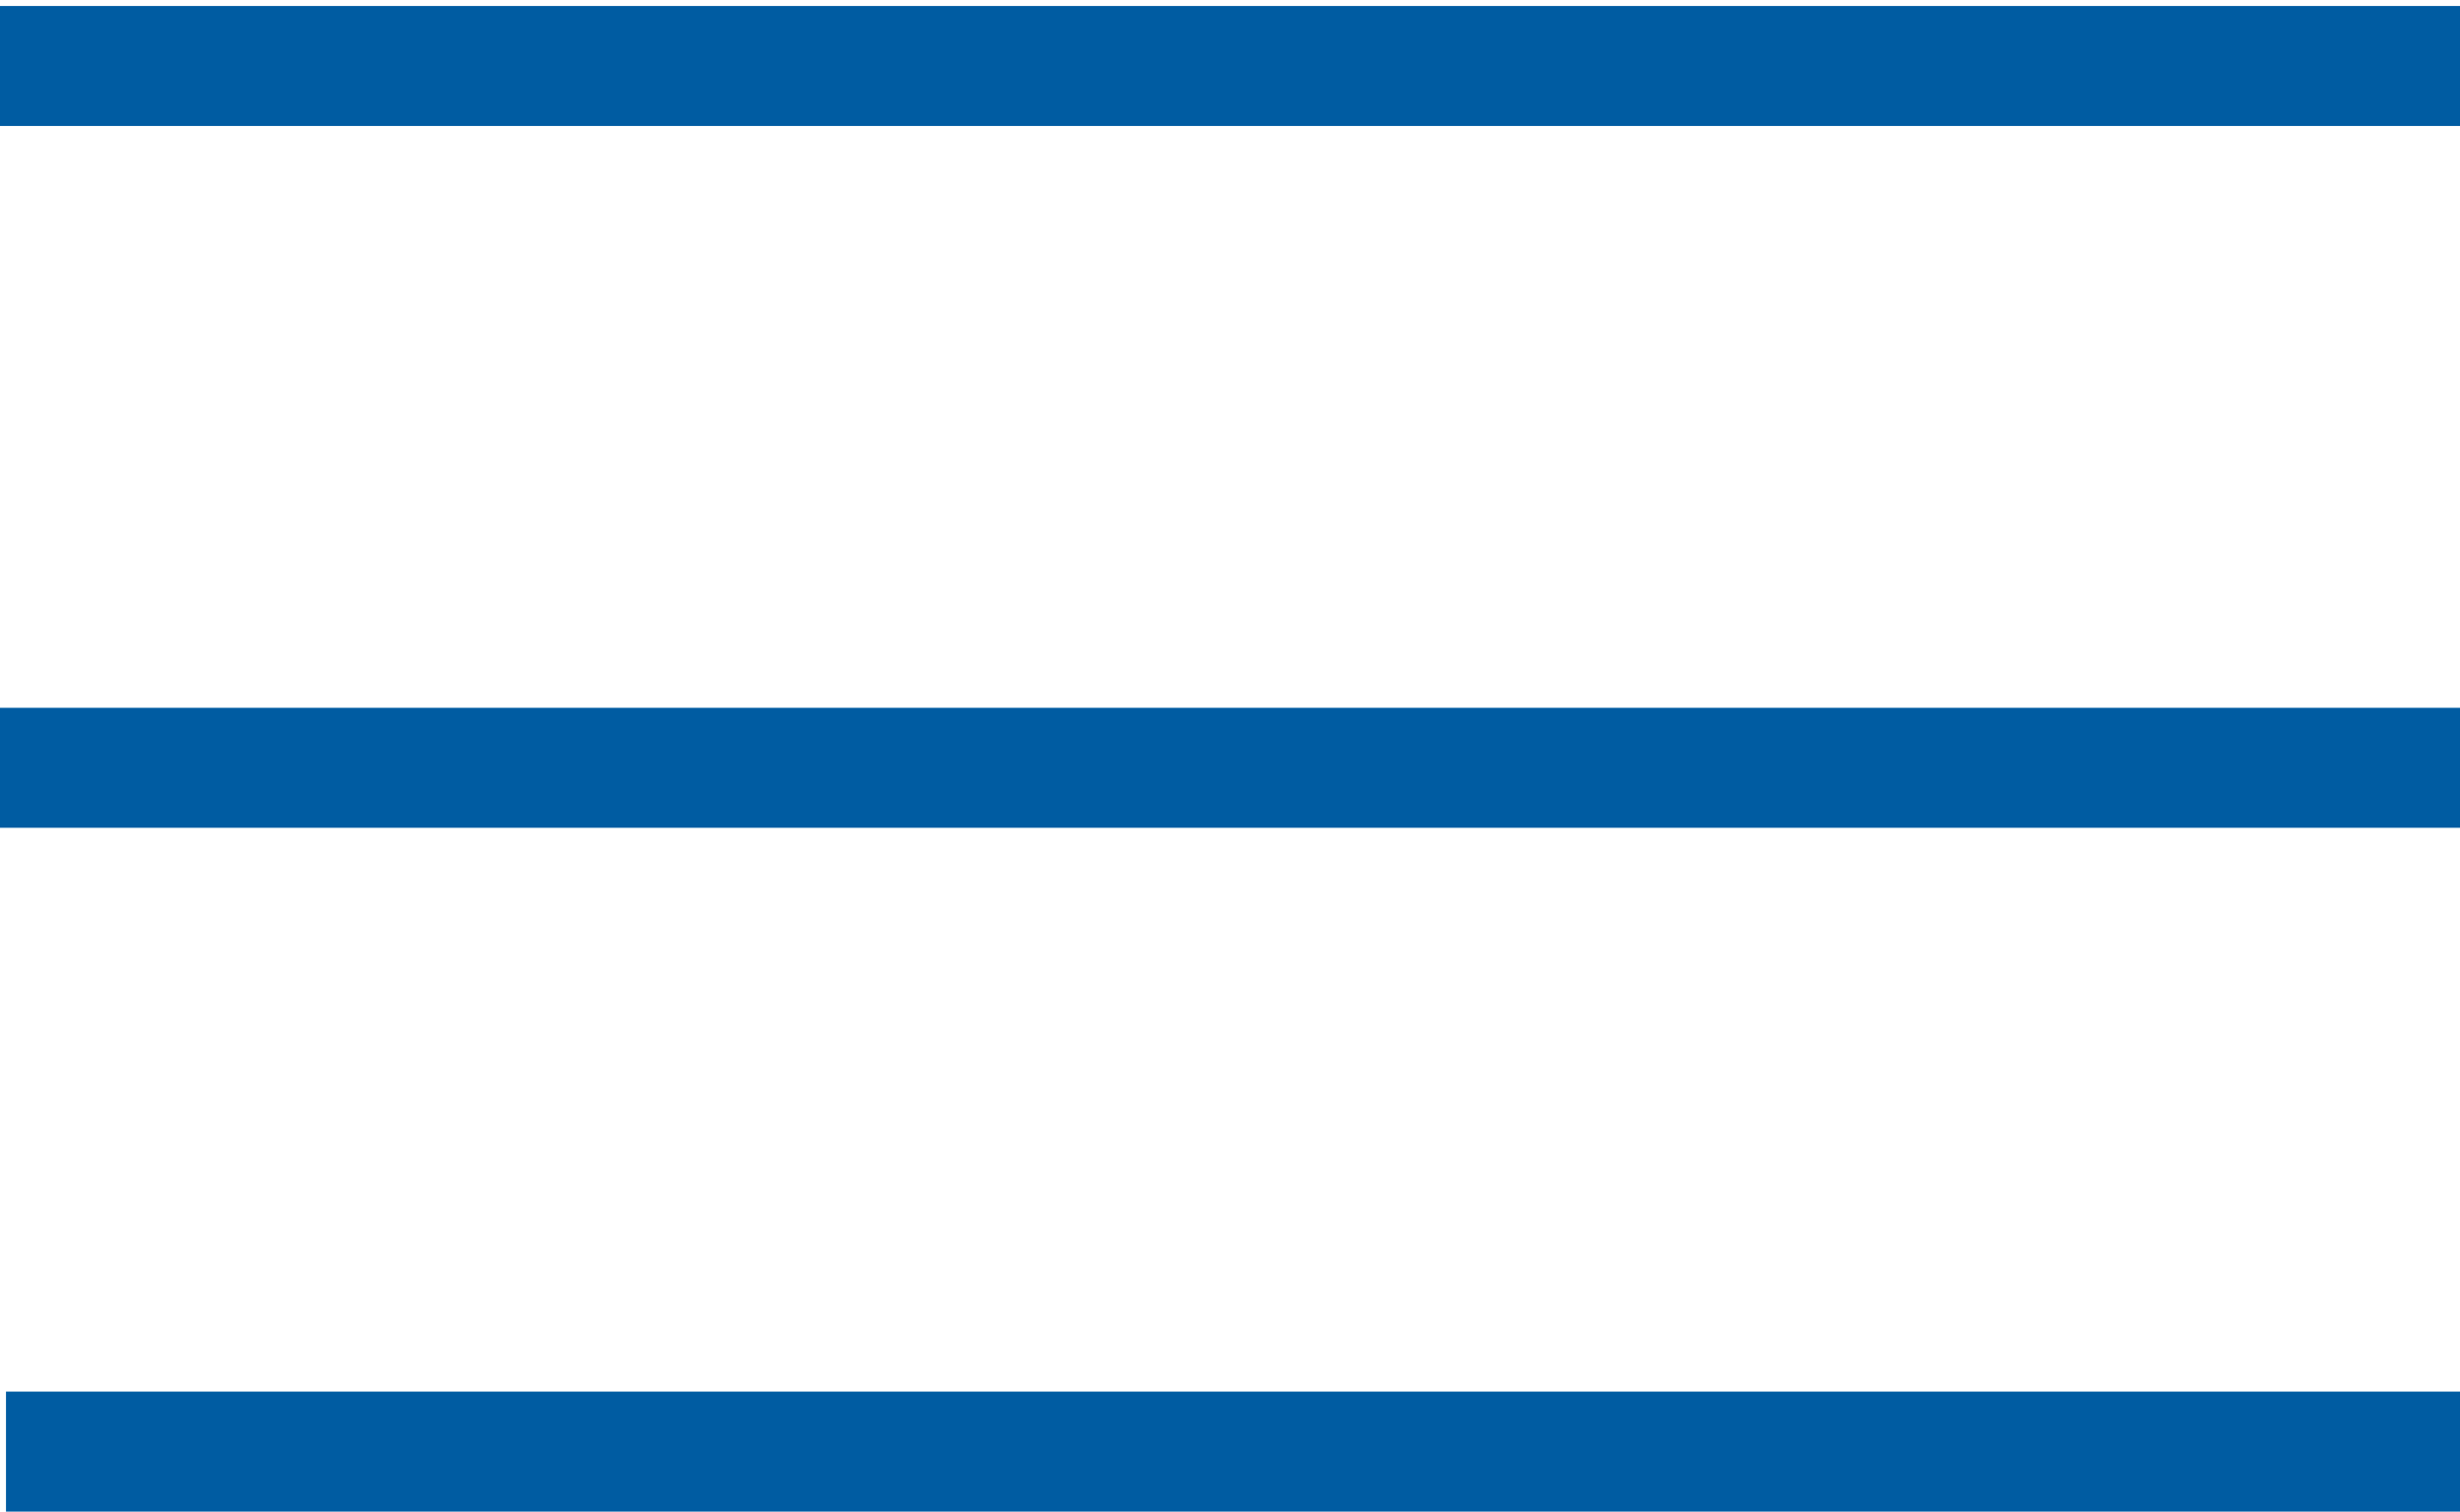
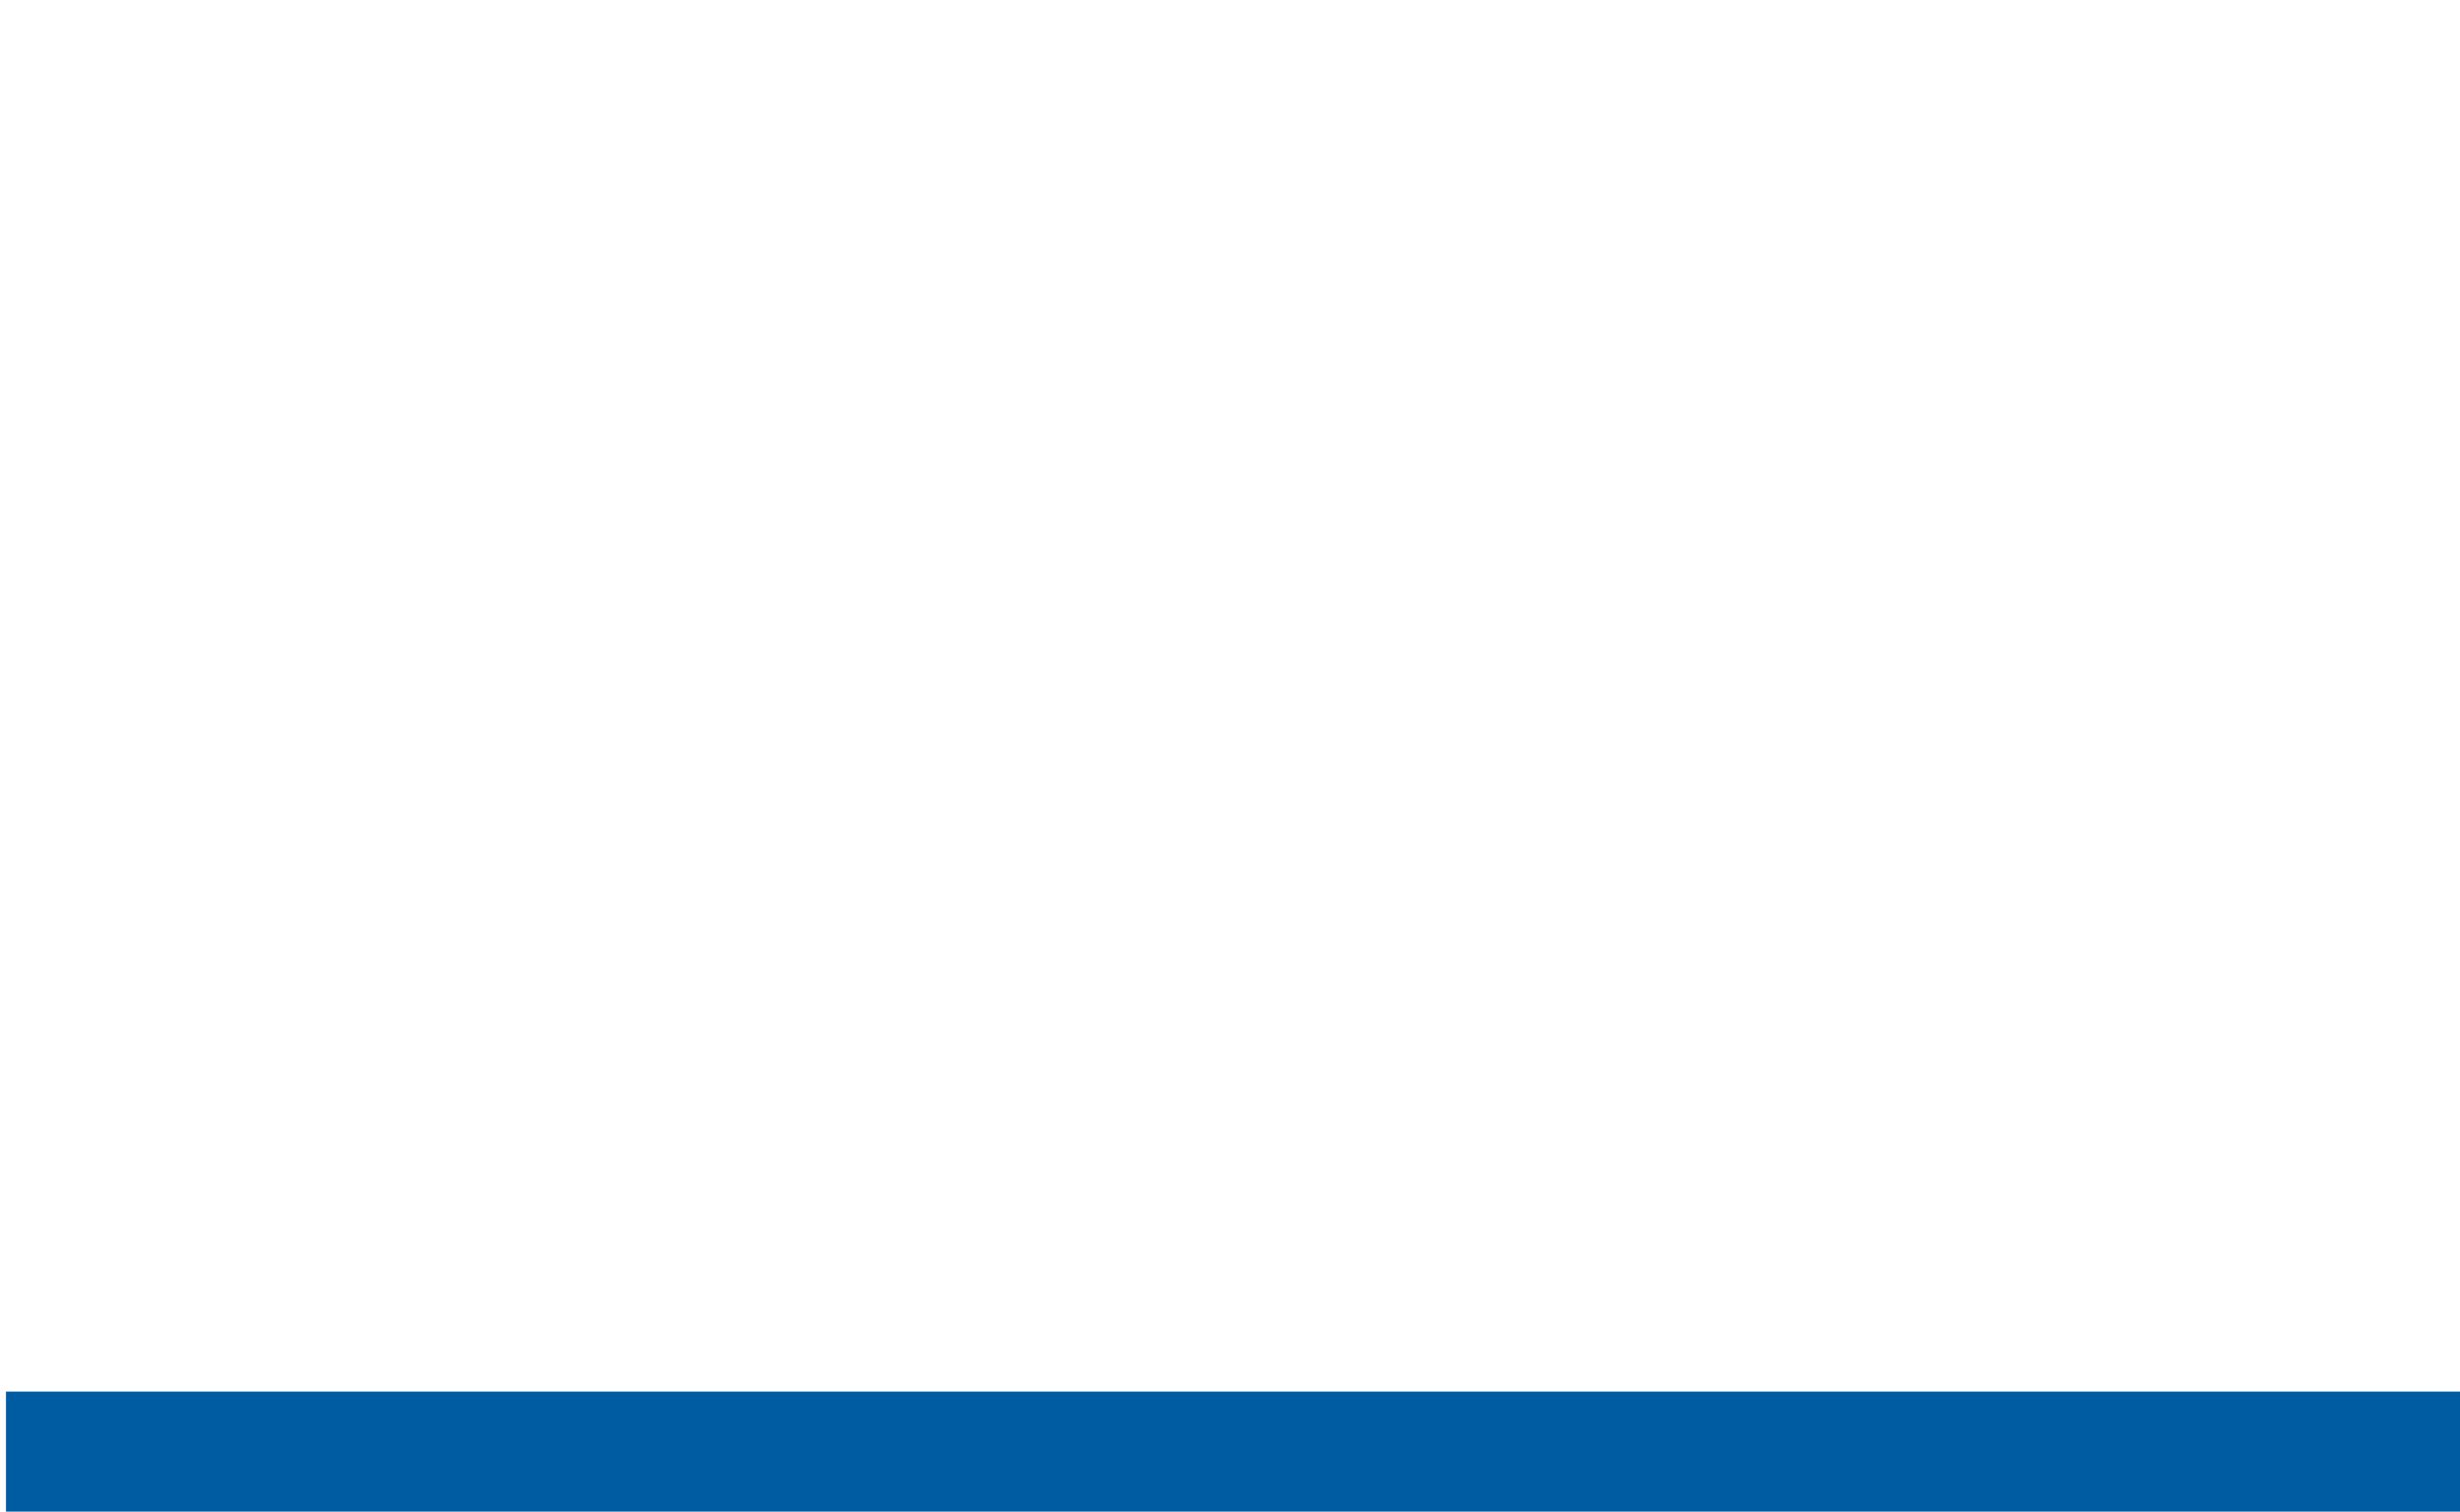
<svg xmlns="http://www.w3.org/2000/svg" version="1.1" id="Ebene_1" x="0px" y="0px" viewBox="0 0 41 25.2" style="enable-background:new 0 0 41 25.2;" xml:space="preserve">
  <style type="text/css">
	.st0{fill:#005CA2;}
</style>
-   <rect y="0.1" class="st0" width="41" height="2" />
  <rect x="0.1" y="23.2" class="st0" width="41.1" height="2" />
-   <rect y="11.8" class="st0" width="41" height="2" />
</svg>